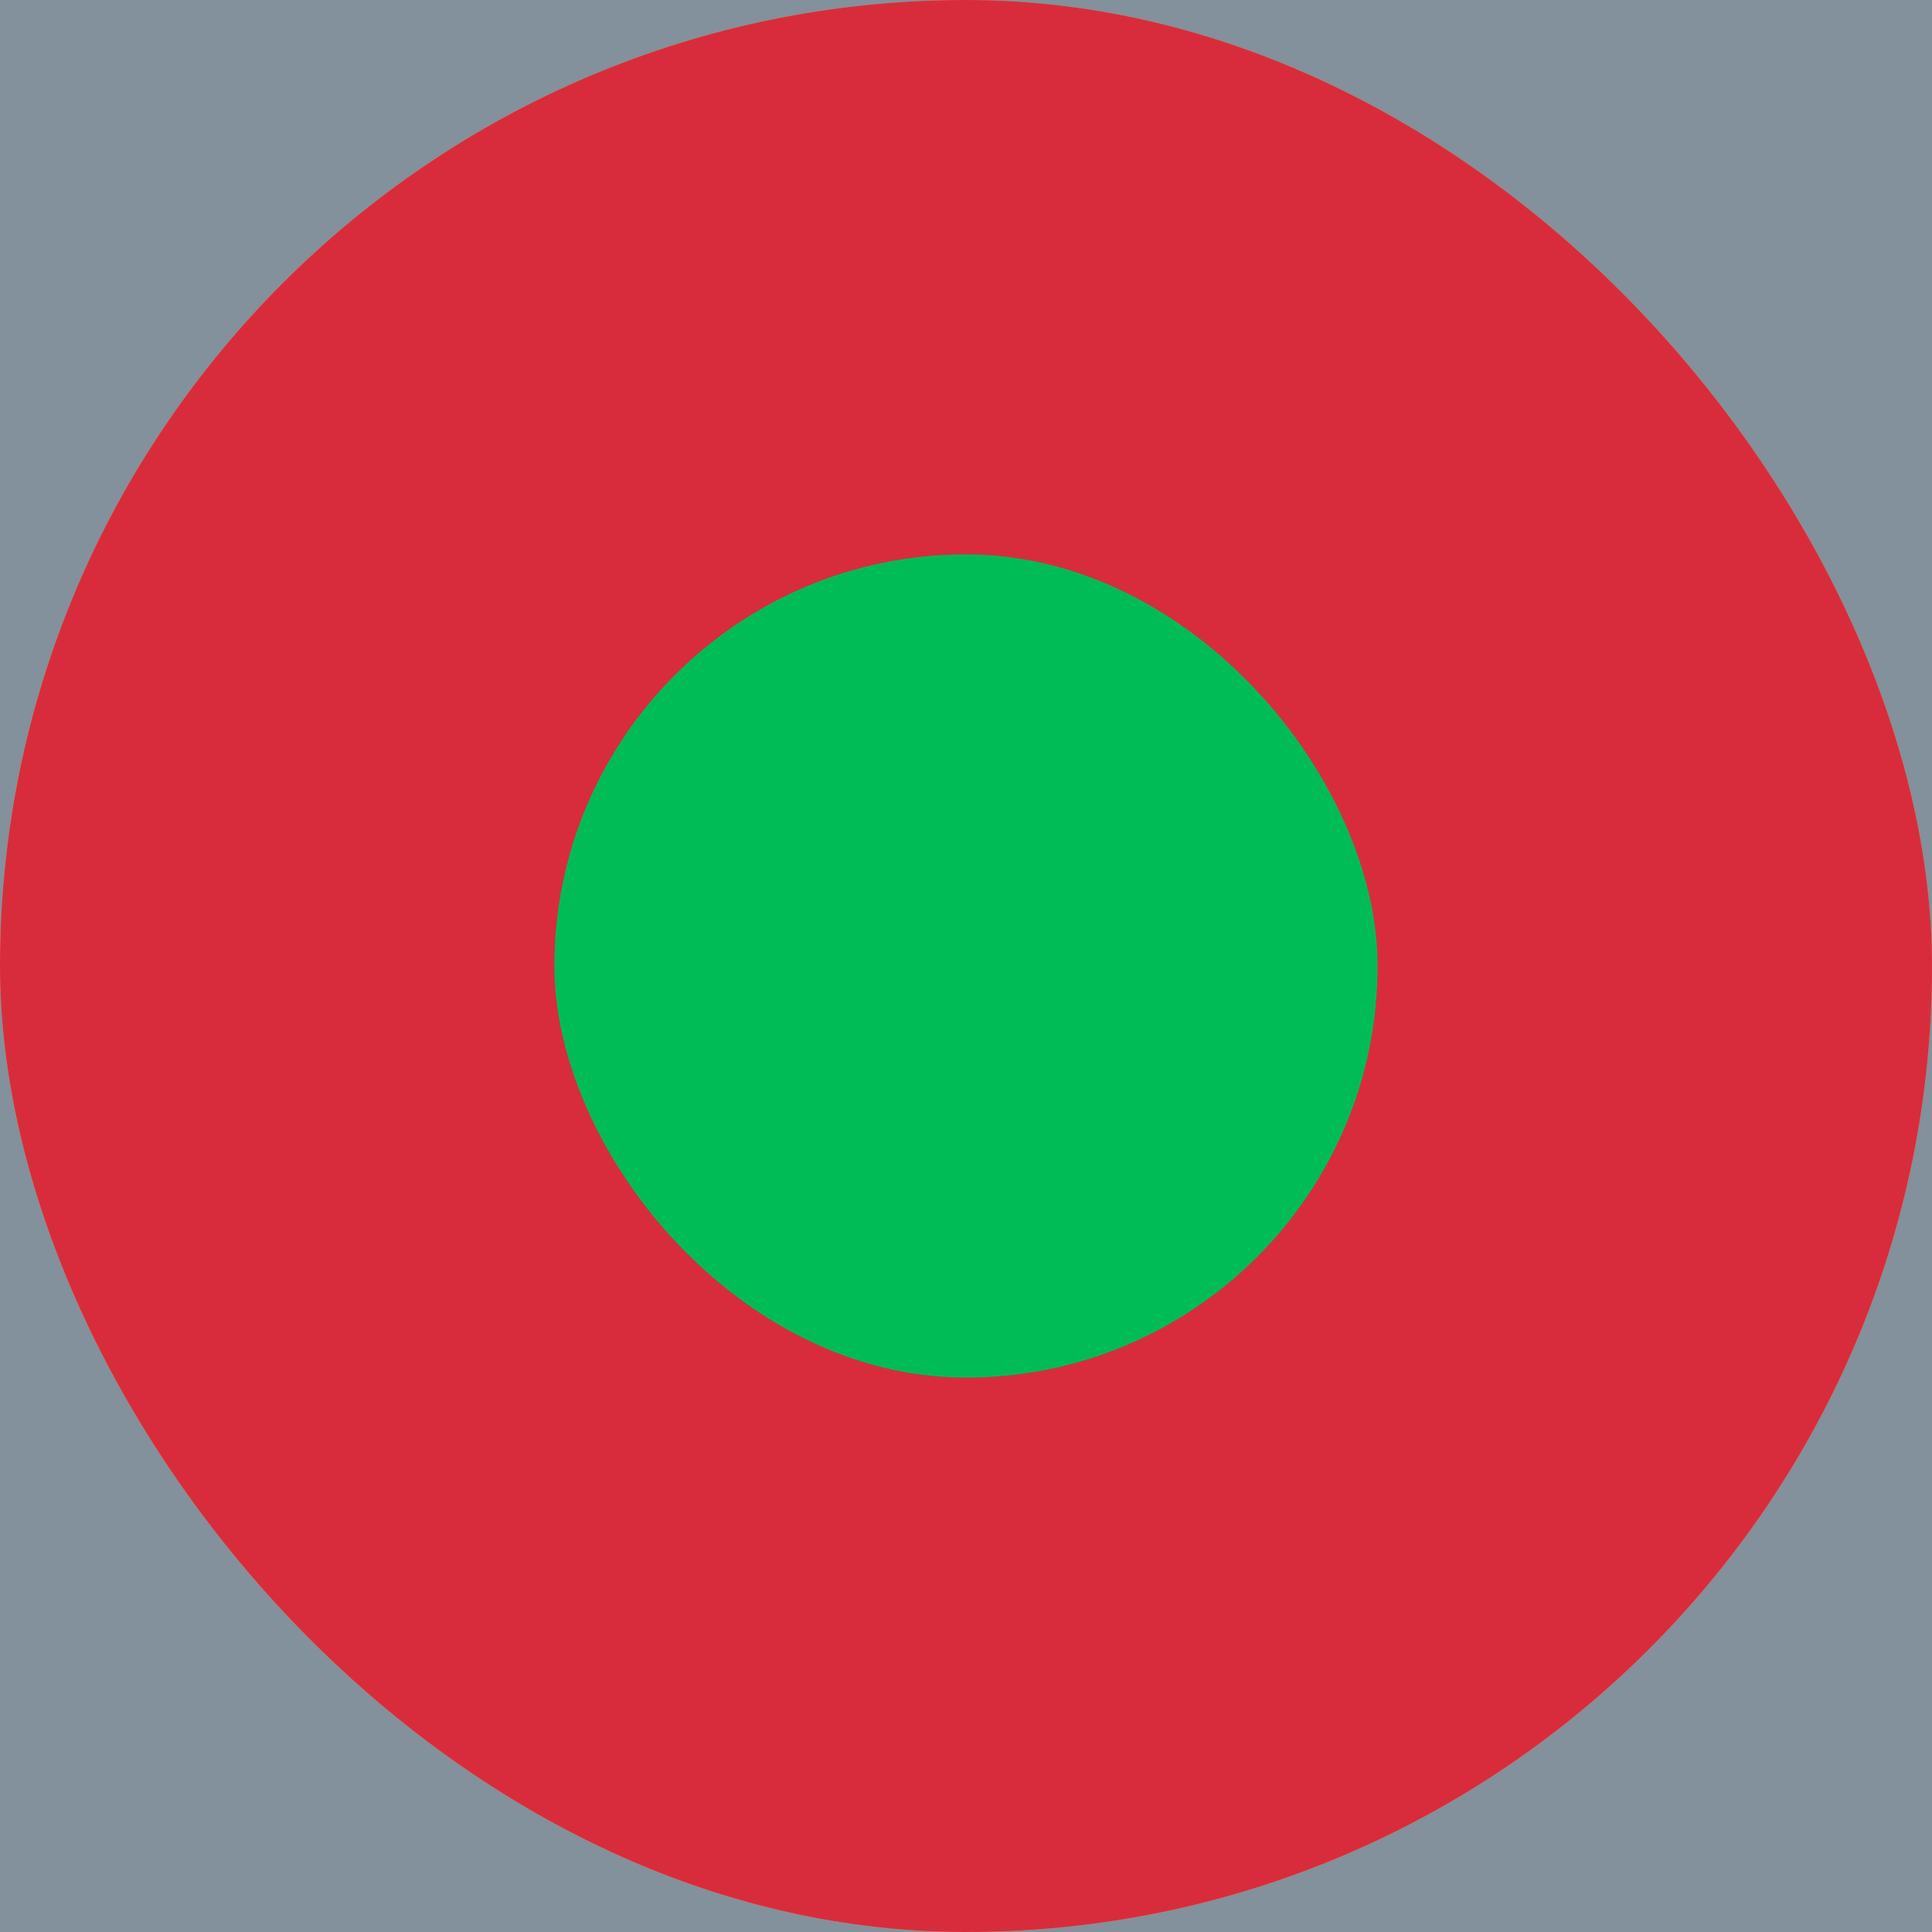
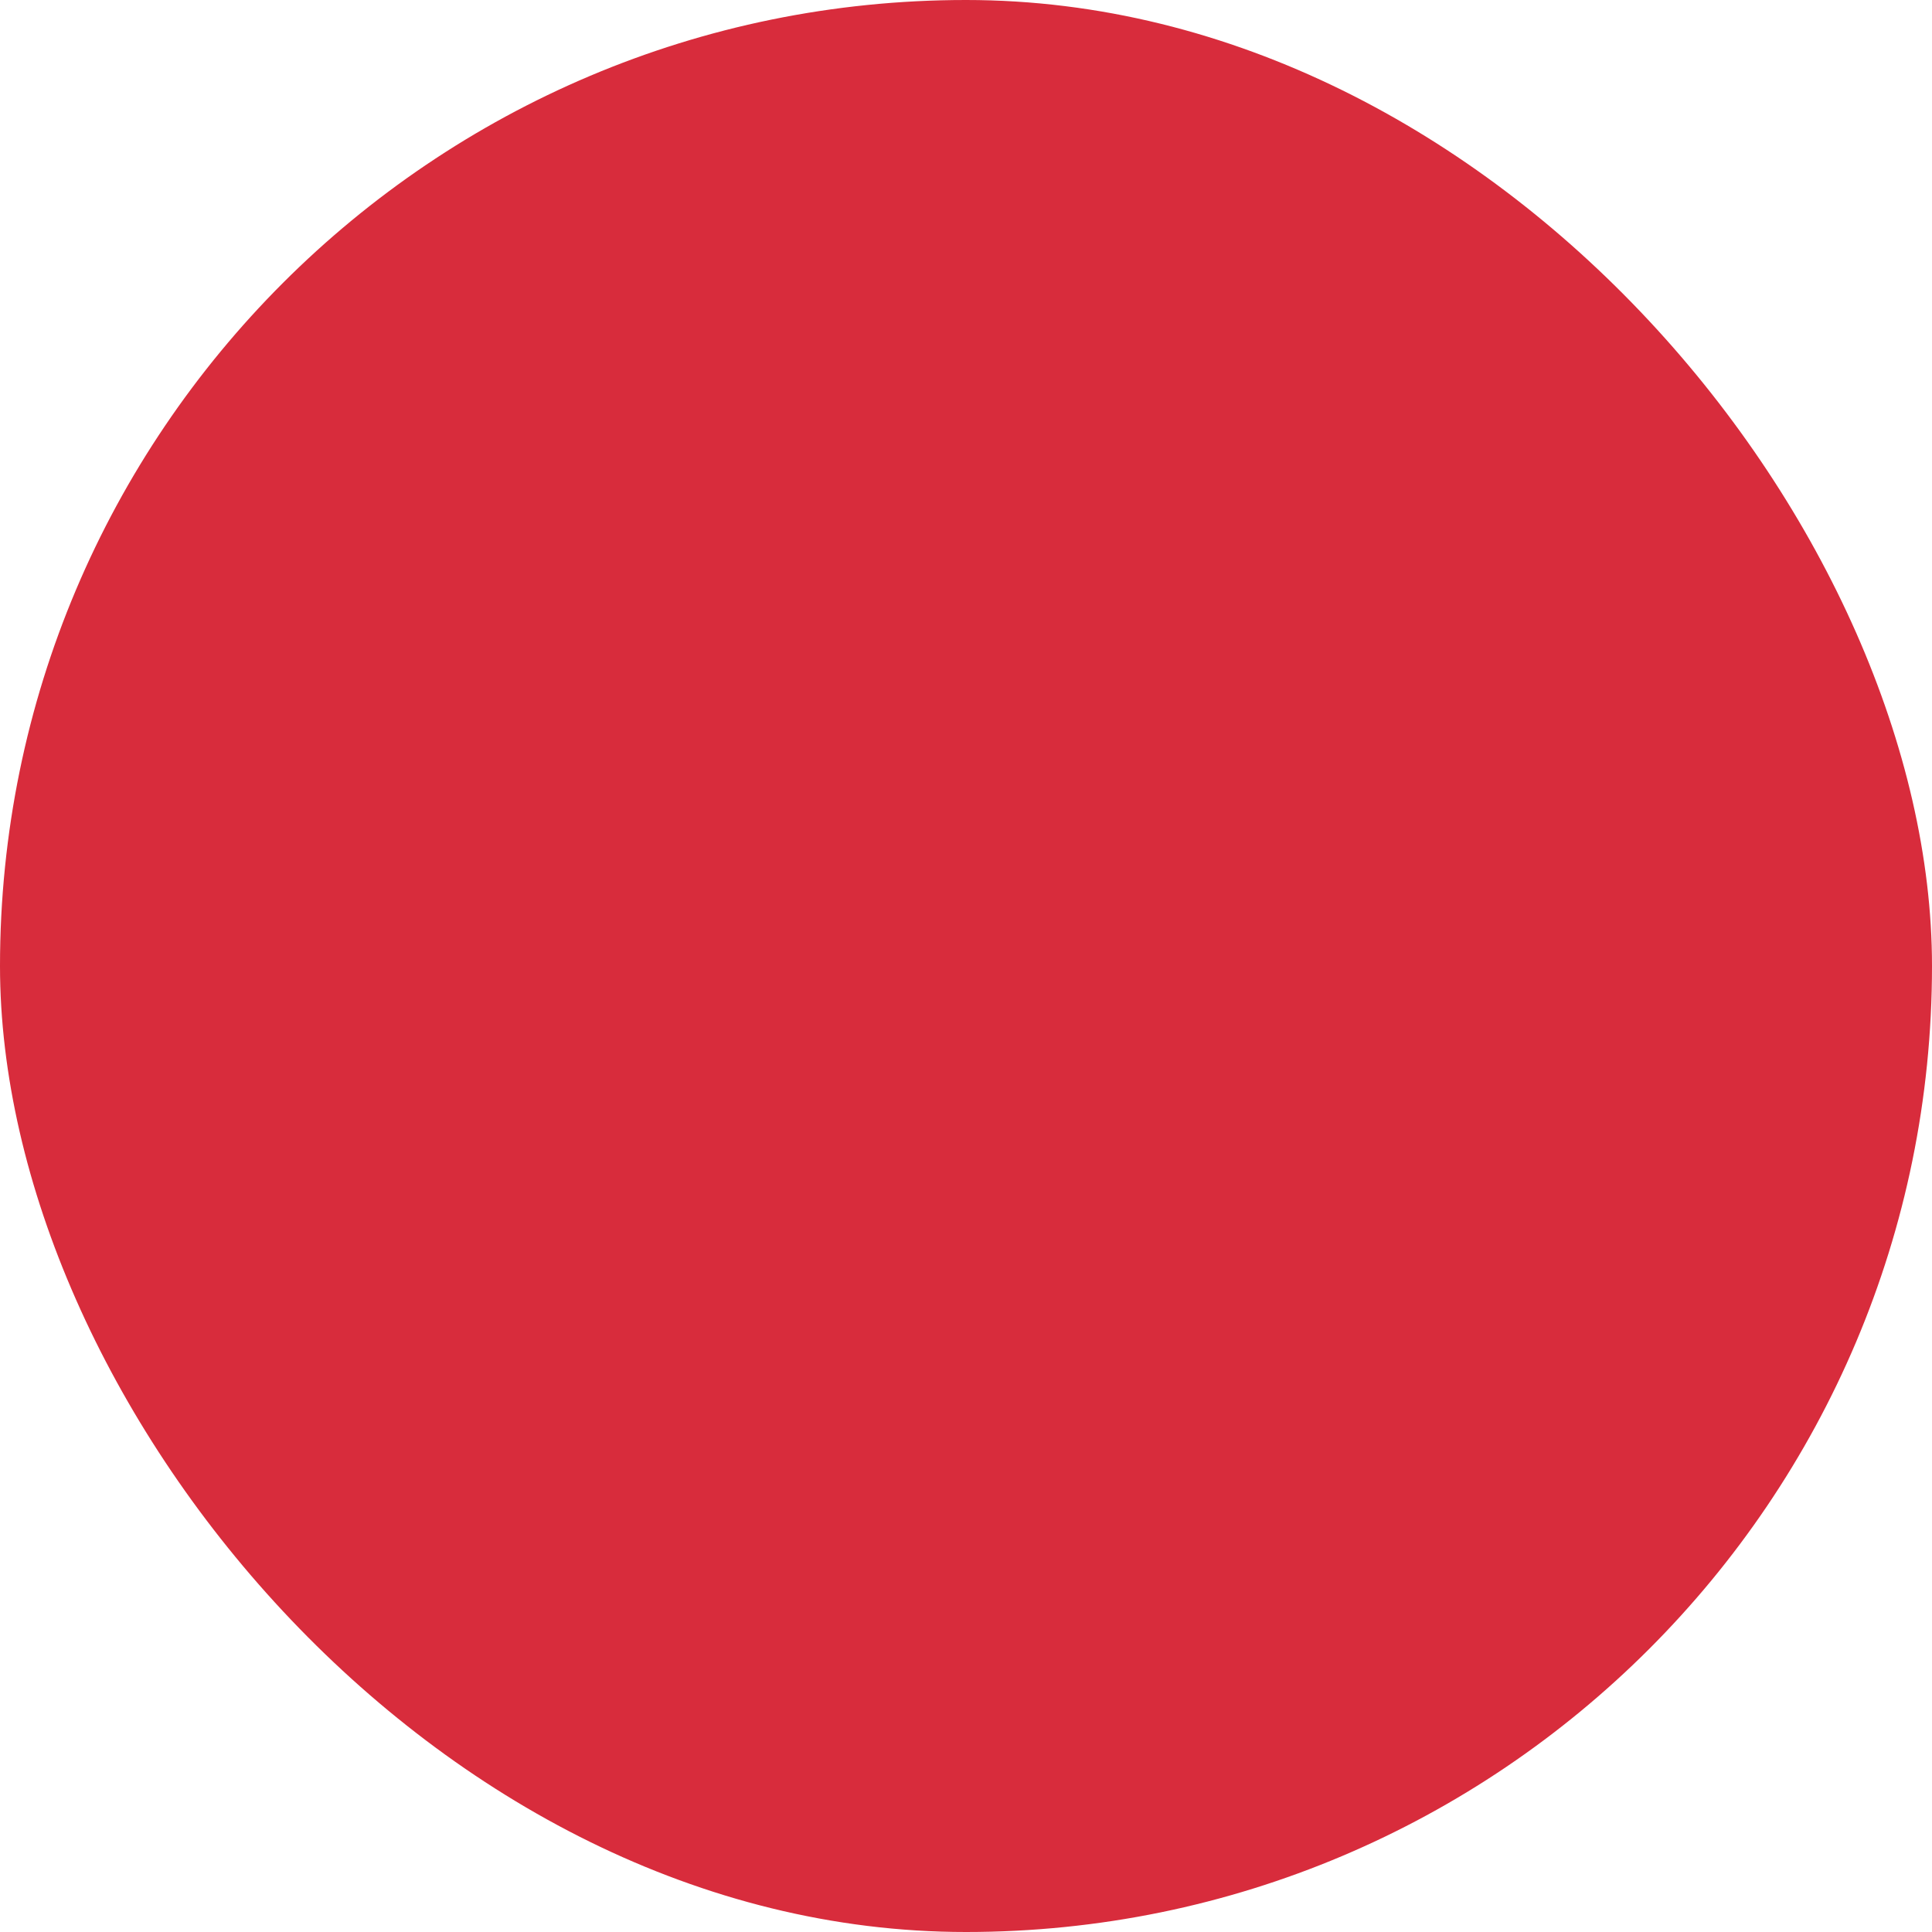
<svg xmlns="http://www.w3.org/2000/svg" viewBox="0 0 128 128">
  <defs>
    <style>
      .cls-1 {
        fill: #82919b;
      }

      .cls-1, .cls-2, .cls-3, .cls-4 {
        stroke-width: 0px;
      }

      .cls-2 {
        fill: #d82c3c;
      }

      .cls-3 {
        fill: #ff8c51;
      }

      .cls-4 {
        fill: #00bc56;
      }
    </style>
  </defs>
  <g id="Major">
-     <rect class="cls-1" x="0" y="0" width="128" height="128" />
-   </g>
+     </g>
  <g id="Career">
-     <rect class="cls-3" x="0" y="0" width="128" height="128" rx="64" ry="64" />
    <rect class="cls-2" x="0" y="0" width="128" height="128" rx="64" ry="64" />
-     <rect class="cls-4" x="36.73" y="36.73" width="54.54" height="54.54" rx="27.27" ry="27.27" />
  </g>
</svg>